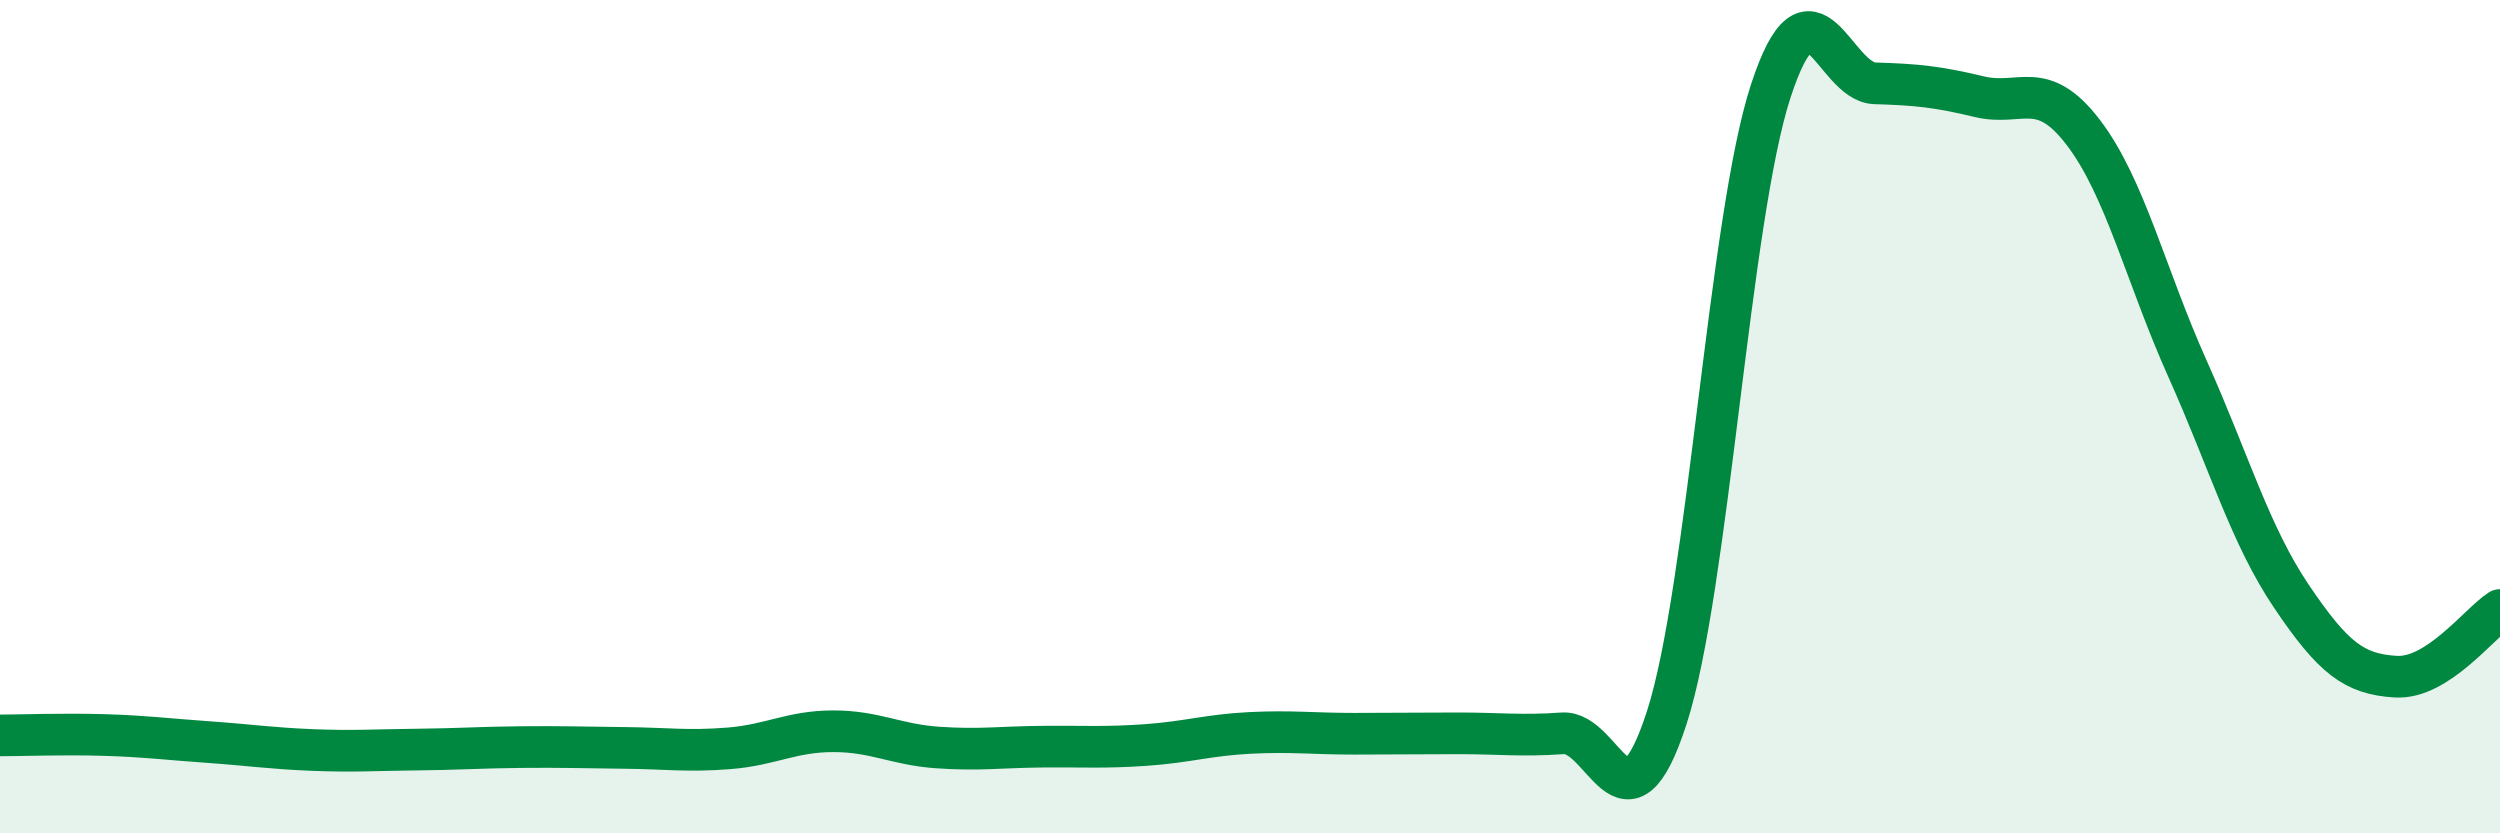
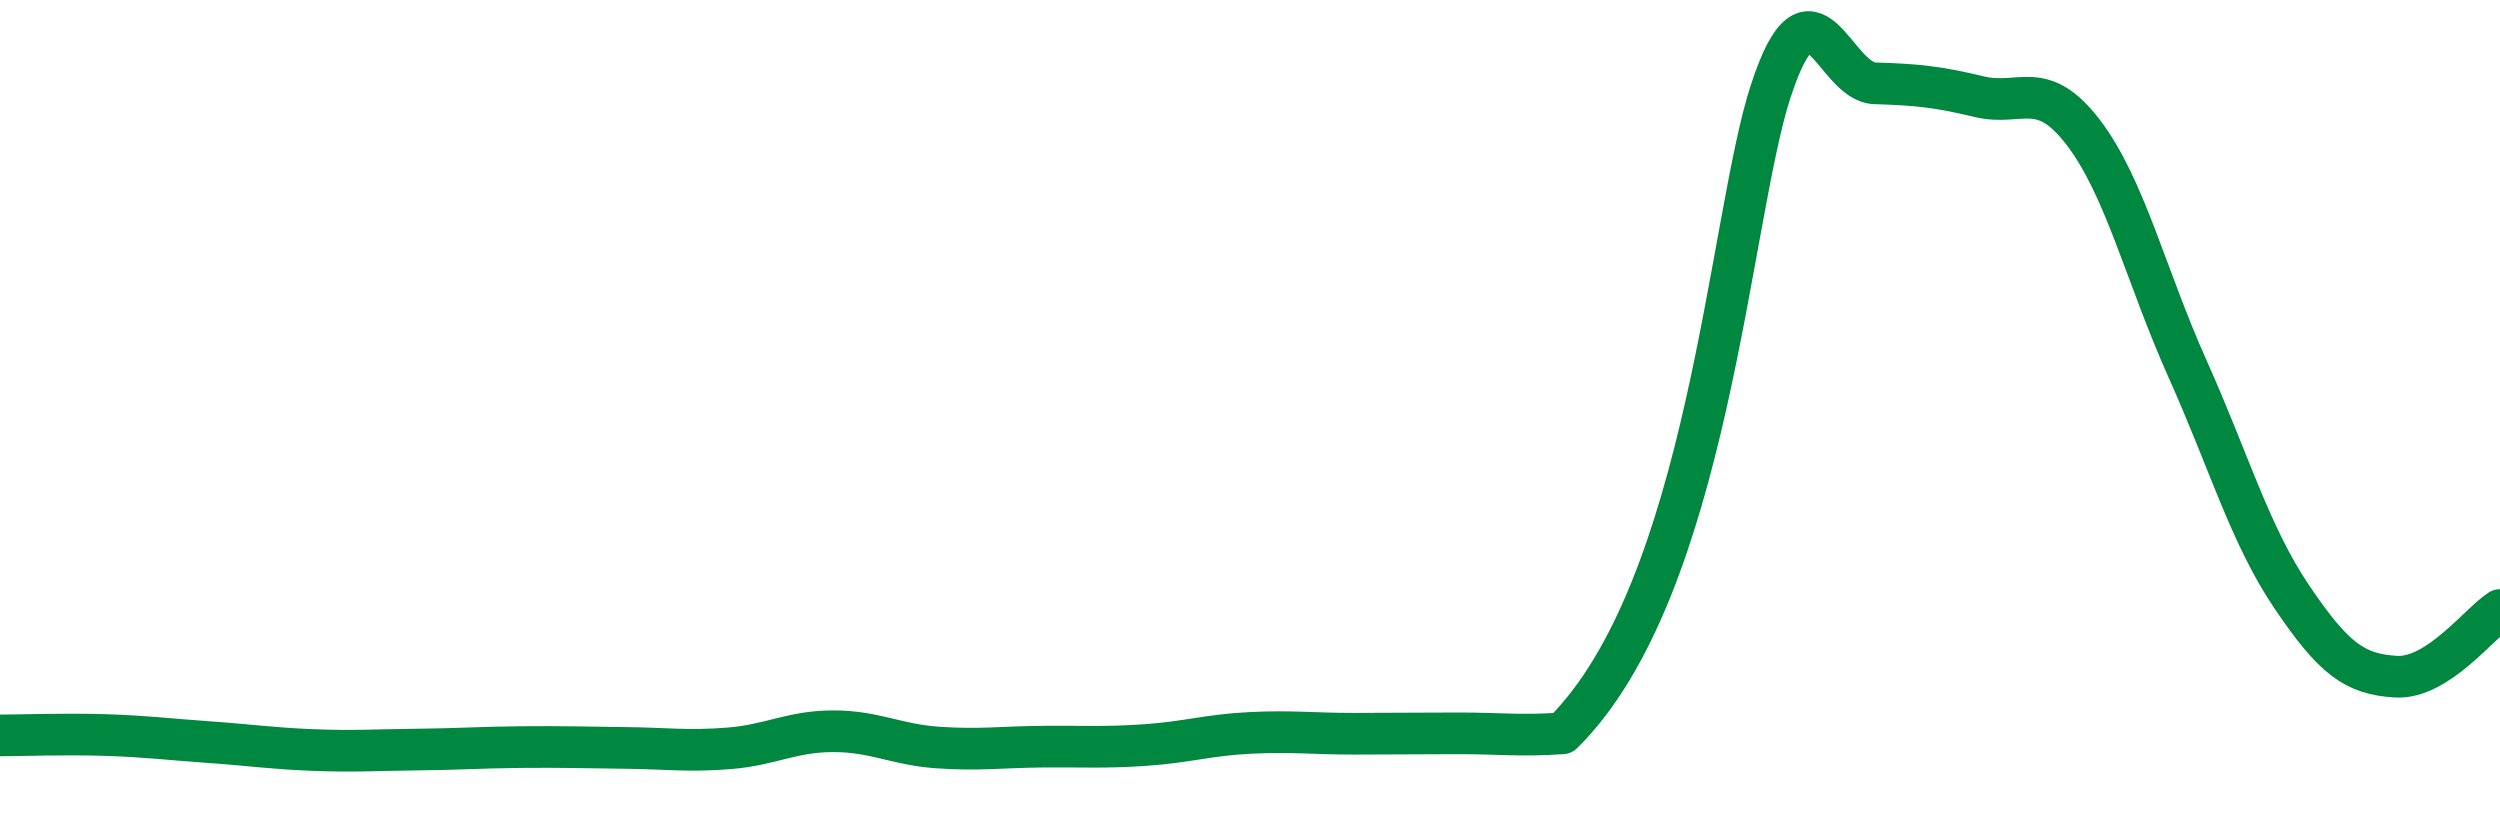
<svg xmlns="http://www.w3.org/2000/svg" width="60" height="20" viewBox="0 0 60 20">
-   <path d="M 0,17.65 C 0.5,17.65 1.5,17.61 2.5,17.64 C 3.5,17.67 4,17.74 5,17.81 C 6,17.88 6.5,17.96 7.5,18 C 8.5,18.04 9,18 10,17.99 C 11,17.98 11.5,17.94 12.5,17.93 C 13.5,17.92 14,17.94 15,17.95 C 16,17.96 16.5,18.04 17.5,17.96 C 18.5,17.88 19,17.55 20,17.55 C 21,17.55 21.5,17.87 22.5,17.94 C 23.5,18.01 24,17.93 25,17.92 C 26,17.91 26.5,17.95 27.5,17.88 C 28.5,17.81 29,17.64 30,17.59 C 31,17.54 31.5,17.61 32.5,17.61 C 33.5,17.61 34,17.6 35,17.6 C 36,17.6 36.5,17.67 37.5,17.6 C 38.5,17.53 39,20.31 40,17.23 C 41,14.15 41.5,5.23 42.5,2.18 C 43.5,-0.87 44,1.97 45,2 C 46,2.03 46.5,2.08 47.5,2.32 C 48.5,2.56 49,1.87 50,3.18 C 51,4.49 51.5,6.62 52.5,8.85 C 53.5,11.08 54,12.84 55,14.32 C 56,15.8 56.5,16.18 57.5,16.24 C 58.5,16.3 59.5,14.96 60,14.64L60 20L0 20Z" fill="#008740" opacity="0.1" stroke-linecap="round" stroke-linejoin="round" />
-   <path d="M 0,17.65 C 0.5,17.65 1.5,17.61 2.5,17.64 C 3.5,17.67 4,17.74 5,17.81 C 6,17.88 6.5,17.96 7.5,18 C 8.5,18.04 9,18 10,17.99 C 11,17.98 11.5,17.94 12.5,17.93 C 13.5,17.92 14,17.94 15,17.95 C 16,17.96 16.5,18.04 17.5,17.96 C 18.5,17.88 19,17.55 20,17.55 C 21,17.55 21.5,17.87 22.5,17.94 C 23.5,18.01 24,17.93 25,17.92 C 26,17.91 26.5,17.95 27.5,17.88 C 28.5,17.81 29,17.64 30,17.59 C 31,17.54 31.5,17.61 32.5,17.61 C 33.5,17.61 34,17.6 35,17.6 C 36,17.6 36.5,17.67 37.5,17.6 C 38.5,17.53 39,20.31 40,17.23 C 41,14.15 41.5,5.23 42.5,2.18 C 43.5,-0.87 44,1.97 45,2 C 46,2.03 46.5,2.08 47.5,2.32 C 48.5,2.56 49,1.87 50,3.18 C 51,4.49 51.5,6.62 52.5,8.85 C 53.5,11.08 54,12.84 55,14.32 C 56,15.8 56.5,16.18 57.5,16.24 C 58.5,16.3 59.5,14.96 60,14.64" stroke="#008740" stroke-width="1" fill="none" stroke-linecap="round" stroke-linejoin="round" />
+   <path d="M 0,17.65 C 0.5,17.65 1.5,17.61 2.5,17.64 C 3.5,17.67 4,17.74 5,17.81 C 6,17.88 6.5,17.96 7.5,18 C 8.5,18.04 9,18 10,17.99 C 11,17.98 11.5,17.94 12.5,17.93 C 13.5,17.92 14,17.94 15,17.95 C 16,17.96 16.5,18.04 17.5,17.96 C 18.5,17.88 19,17.55 20,17.55 C 21,17.55 21.5,17.87 22.5,17.94 C 23.5,18.01 24,17.93 25,17.92 C 26,17.91 26.5,17.95 27.5,17.88 C 28.5,17.81 29,17.64 30,17.59 C 31,17.54 31.5,17.61 32.5,17.61 C 33.5,17.61 34,17.6 35,17.6 C 36,17.6 36.5,17.67 37.5,17.6 C 41,14.15 41.5,5.23 42.5,2.18 C 43.5,-0.87 44,1.97 45,2 C 46,2.03 46.5,2.08 47.5,2.32 C 48.5,2.56 49,1.87 50,3.18 C 51,4.49 51.5,6.62 52.5,8.85 C 53.5,11.08 54,12.84 55,14.32 C 56,15.8 56.5,16.18 57.5,16.24 C 58.5,16.3 59.5,14.96 60,14.64" stroke="#008740" stroke-width="1" fill="none" stroke-linecap="round" stroke-linejoin="round" />
</svg>